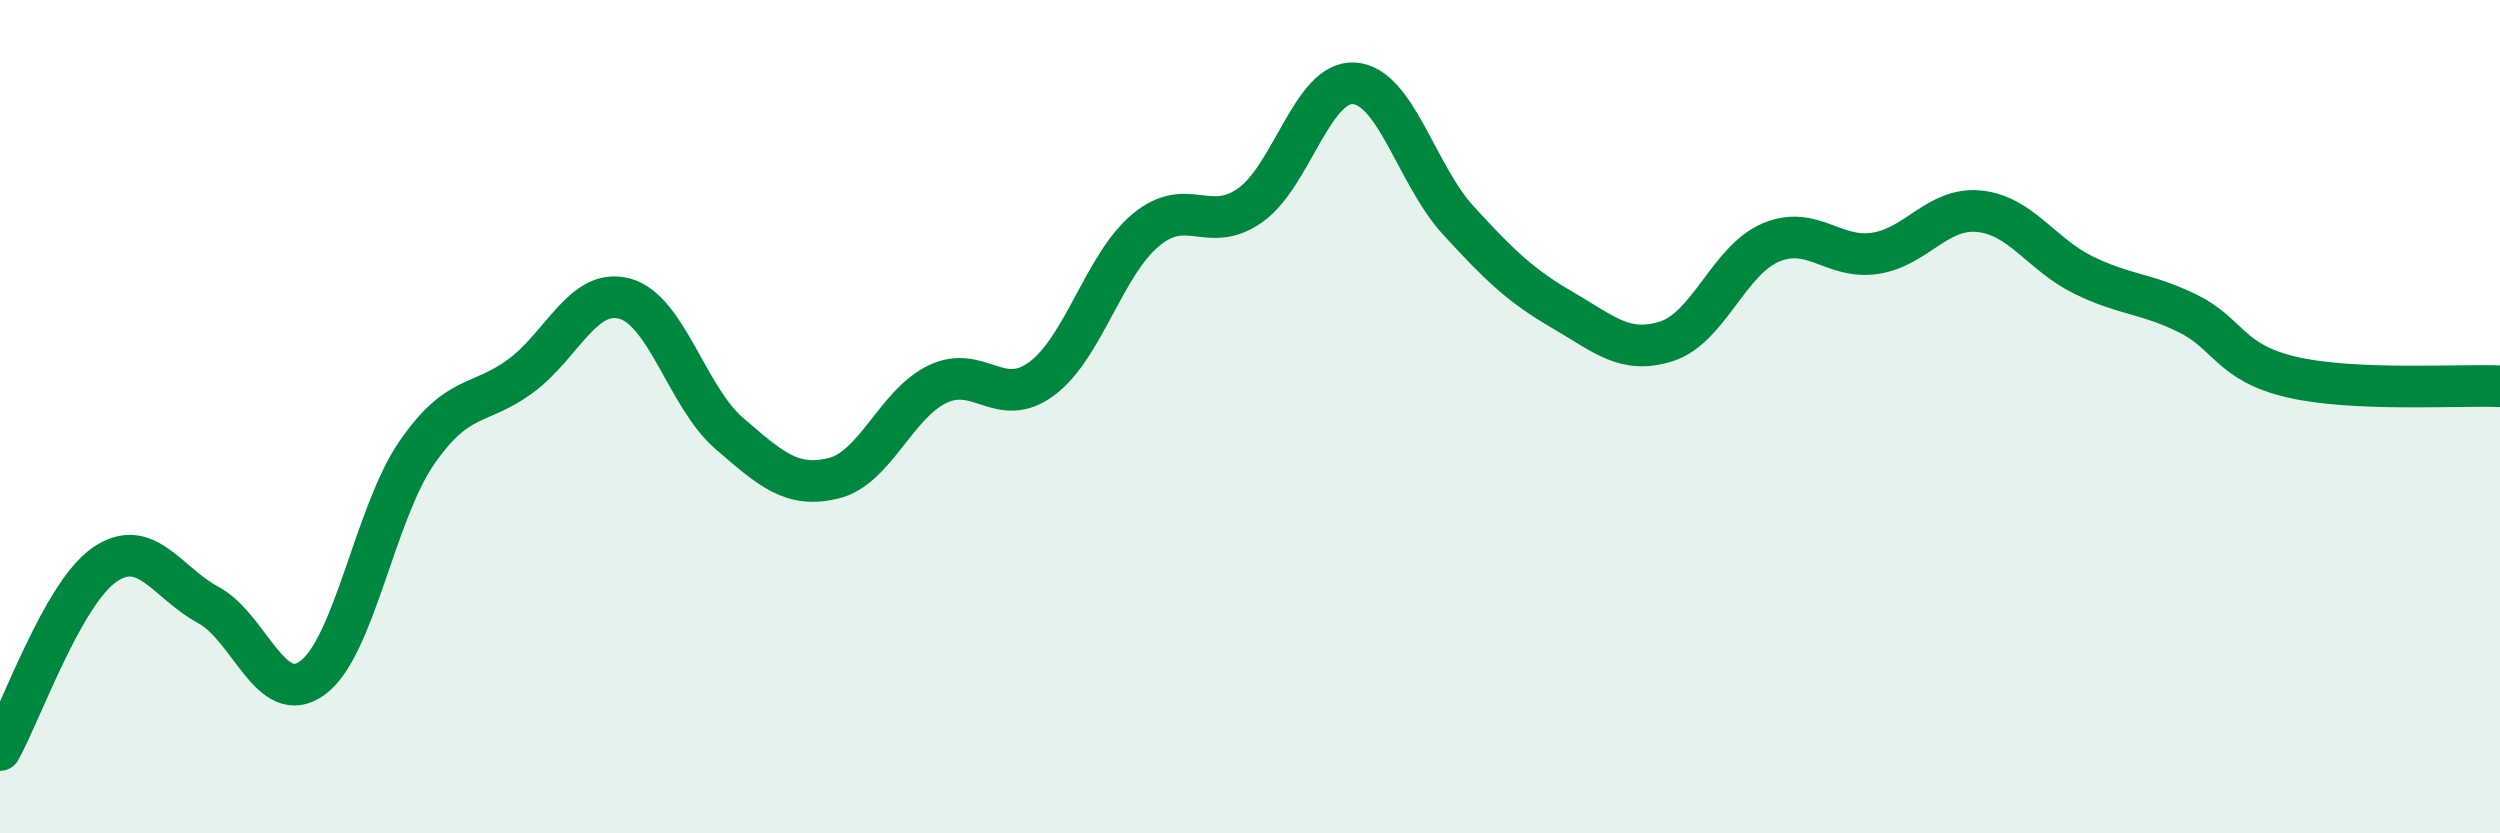
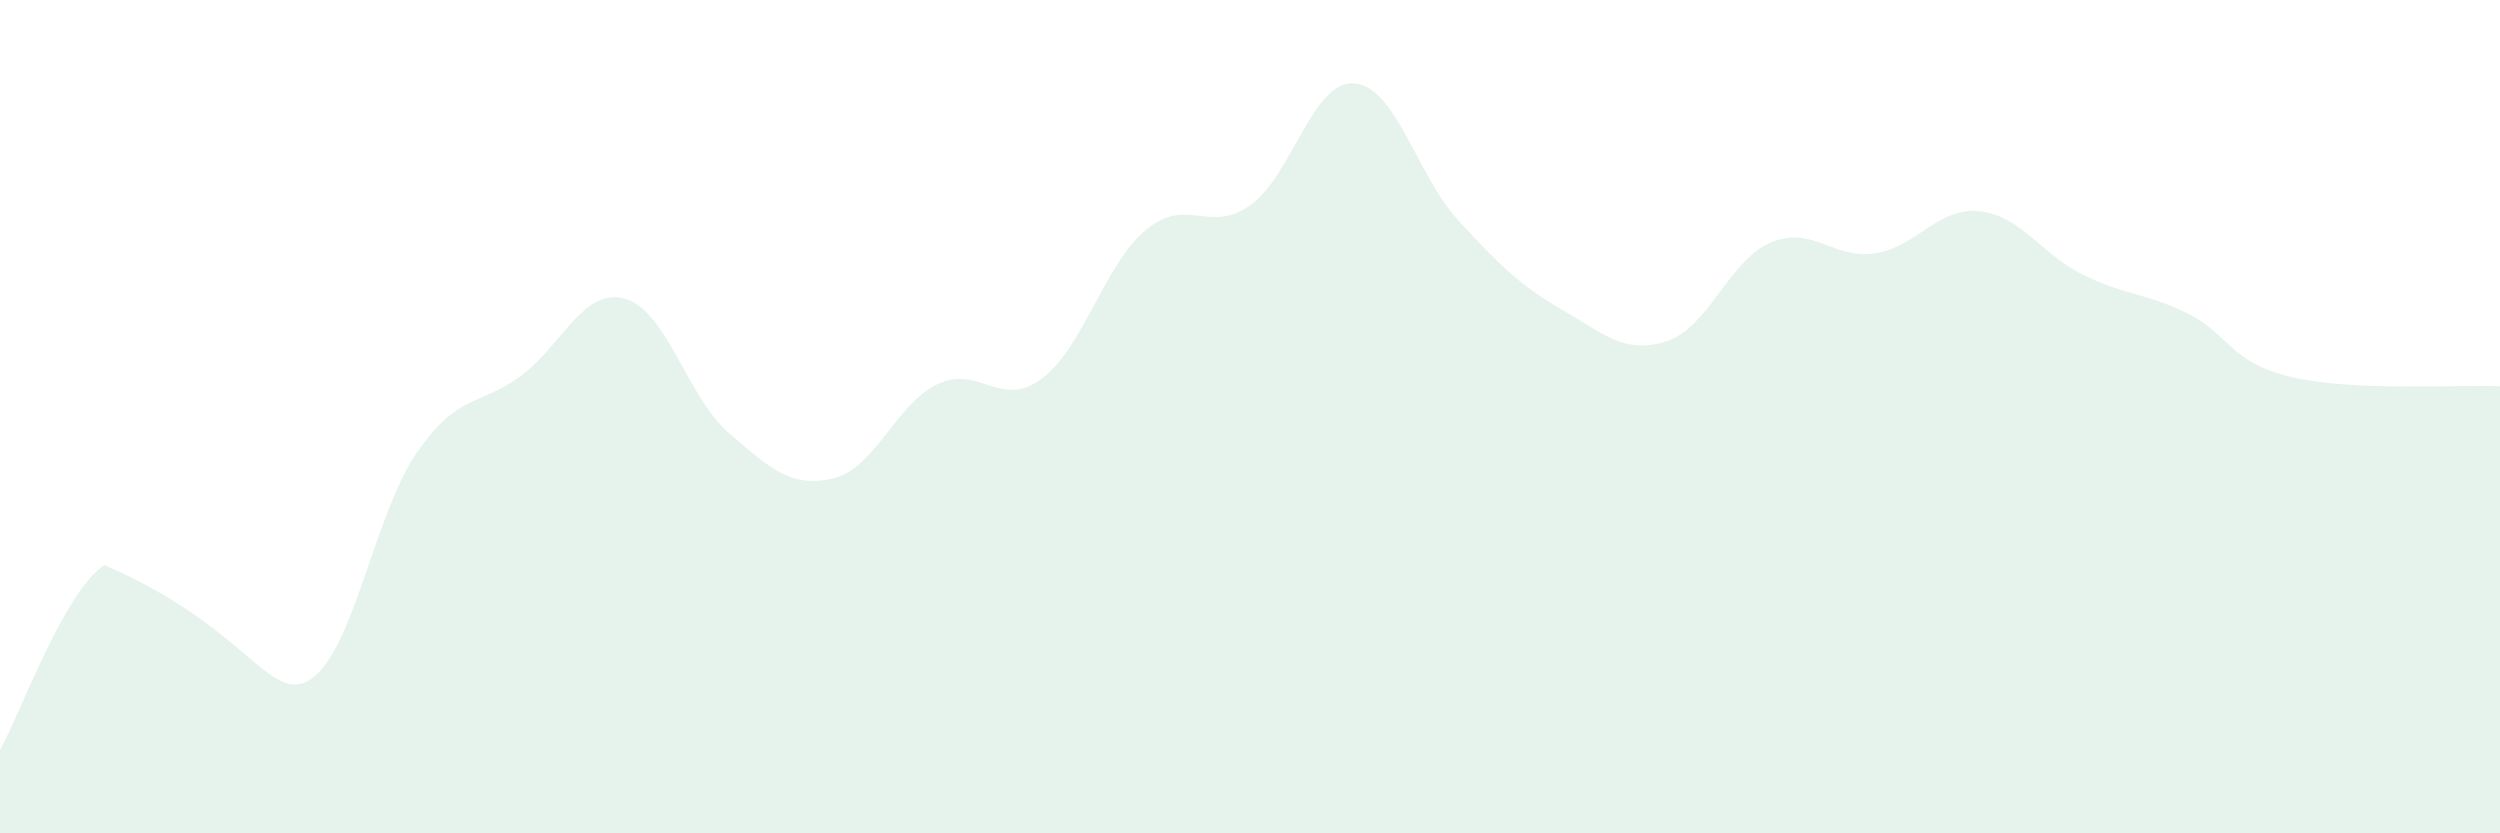
<svg xmlns="http://www.w3.org/2000/svg" width="60" height="20" viewBox="0 0 60 20">
-   <path d="M 0,18 C 0.5,17.11 1.5,14.26 2.5,13.56 C 3.5,12.86 4,13.98 5,14.52 C 6,15.06 6.5,17 7.5,16.27 C 8.5,15.54 9,12.32 10,10.87 C 11,9.42 11.5,9.76 12.5,9.02 C 13.5,8.28 14,6.89 15,7.17 C 16,7.45 16.5,9.54 17.5,10.4 C 18.5,11.26 19,11.72 20,11.48 C 21,11.24 21.5,9.7 22.5,9.22 C 23.5,8.74 24,9.83 25,9.09 C 26,8.35 26.5,6.35 27.5,5.52 C 28.5,4.69 29,5.63 30,4.93 C 31,4.23 31.5,1.93 32.5,2 C 33.5,2.07 34,4.2 35,5.29 C 36,6.38 36.5,6.86 37.5,7.44 C 38.5,8.02 39,8.51 40,8.19 C 41,7.87 41.5,6.24 42.5,5.82 C 43.5,5.4 44,6.23 45,6.08 C 46,5.93 46.5,4.97 47.5,5.07 C 48.5,5.17 49,6.11 50,6.6 C 51,7.09 51.5,7.03 52.5,7.52 C 53.5,8.01 53.5,8.7 55,9.05 C 56.5,9.4 59,9.23 60,9.27L60 20L0 20Z" fill="#008740" opacity="0.1" stroke-linecap="round" stroke-linejoin="round" />
-   <path d="M 0,18 C 0.5,17.11 1.5,14.26 2.5,13.56 C 3.5,12.86 4,13.98 5,14.52 C 6,15.06 6.5,17 7.5,16.27 C 8.5,15.54 9,12.32 10,10.87 C 11,9.42 11.5,9.76 12.5,9.02 C 13.5,8.28 14,6.89 15,7.17 C 16,7.45 16.5,9.54 17.5,10.4 C 18.5,11.26 19,11.72 20,11.48 C 21,11.24 21.5,9.7 22.5,9.22 C 23.5,8.74 24,9.83 25,9.09 C 26,8.35 26.5,6.35 27.5,5.52 C 28.5,4.69 29,5.63 30,4.93 C 31,4.23 31.5,1.93 32.5,2 C 33.5,2.07 34,4.2 35,5.29 C 36,6.38 36.5,6.86 37.5,7.44 C 38.5,8.02 39,8.51 40,8.19 C 41,7.87 41.5,6.24 42.5,5.82 C 43.5,5.4 44,6.23 45,6.08 C 46,5.93 46.5,4.97 47.5,5.07 C 48.5,5.17 49,6.11 50,6.6 C 51,7.09 51.5,7.03 52.5,7.52 C 53.5,8.01 53.5,8.7 55,9.05 C 56.5,9.4 59,9.23 60,9.27" stroke="#008740" stroke-width="1" fill="none" stroke-linecap="round" stroke-linejoin="round" />
+   <path d="M 0,18 C 0.5,17.11 1.5,14.26 2.5,13.56 C 6,15.06 6.5,17 7.5,16.27 C 8.5,15.54 9,12.32 10,10.87 C 11,9.42 11.5,9.76 12.5,9.02 C 13.5,8.28 14,6.89 15,7.17 C 16,7.45 16.5,9.54 17.5,10.4 C 18.5,11.26 19,11.72 20,11.48 C 21,11.24 21.5,9.7 22.5,9.22 C 23.5,8.74 24,9.83 25,9.09 C 26,8.35 26.5,6.35 27.5,5.52 C 28.5,4.69 29,5.63 30,4.93 C 31,4.23 31.5,1.93 32.5,2 C 33.5,2.07 34,4.2 35,5.29 C 36,6.38 36.5,6.86 37.5,7.44 C 38.5,8.02 39,8.51 40,8.19 C 41,7.87 41.5,6.24 42.5,5.82 C 43.5,5.4 44,6.23 45,6.08 C 46,5.93 46.5,4.97 47.5,5.07 C 48.5,5.17 49,6.11 50,6.6 C 51,7.09 51.5,7.03 52.5,7.52 C 53.5,8.01 53.5,8.7 55,9.05 C 56.5,9.4 59,9.23 60,9.27L60 20L0 20Z" fill="#008740" opacity="0.1" stroke-linecap="round" stroke-linejoin="round" />
</svg>